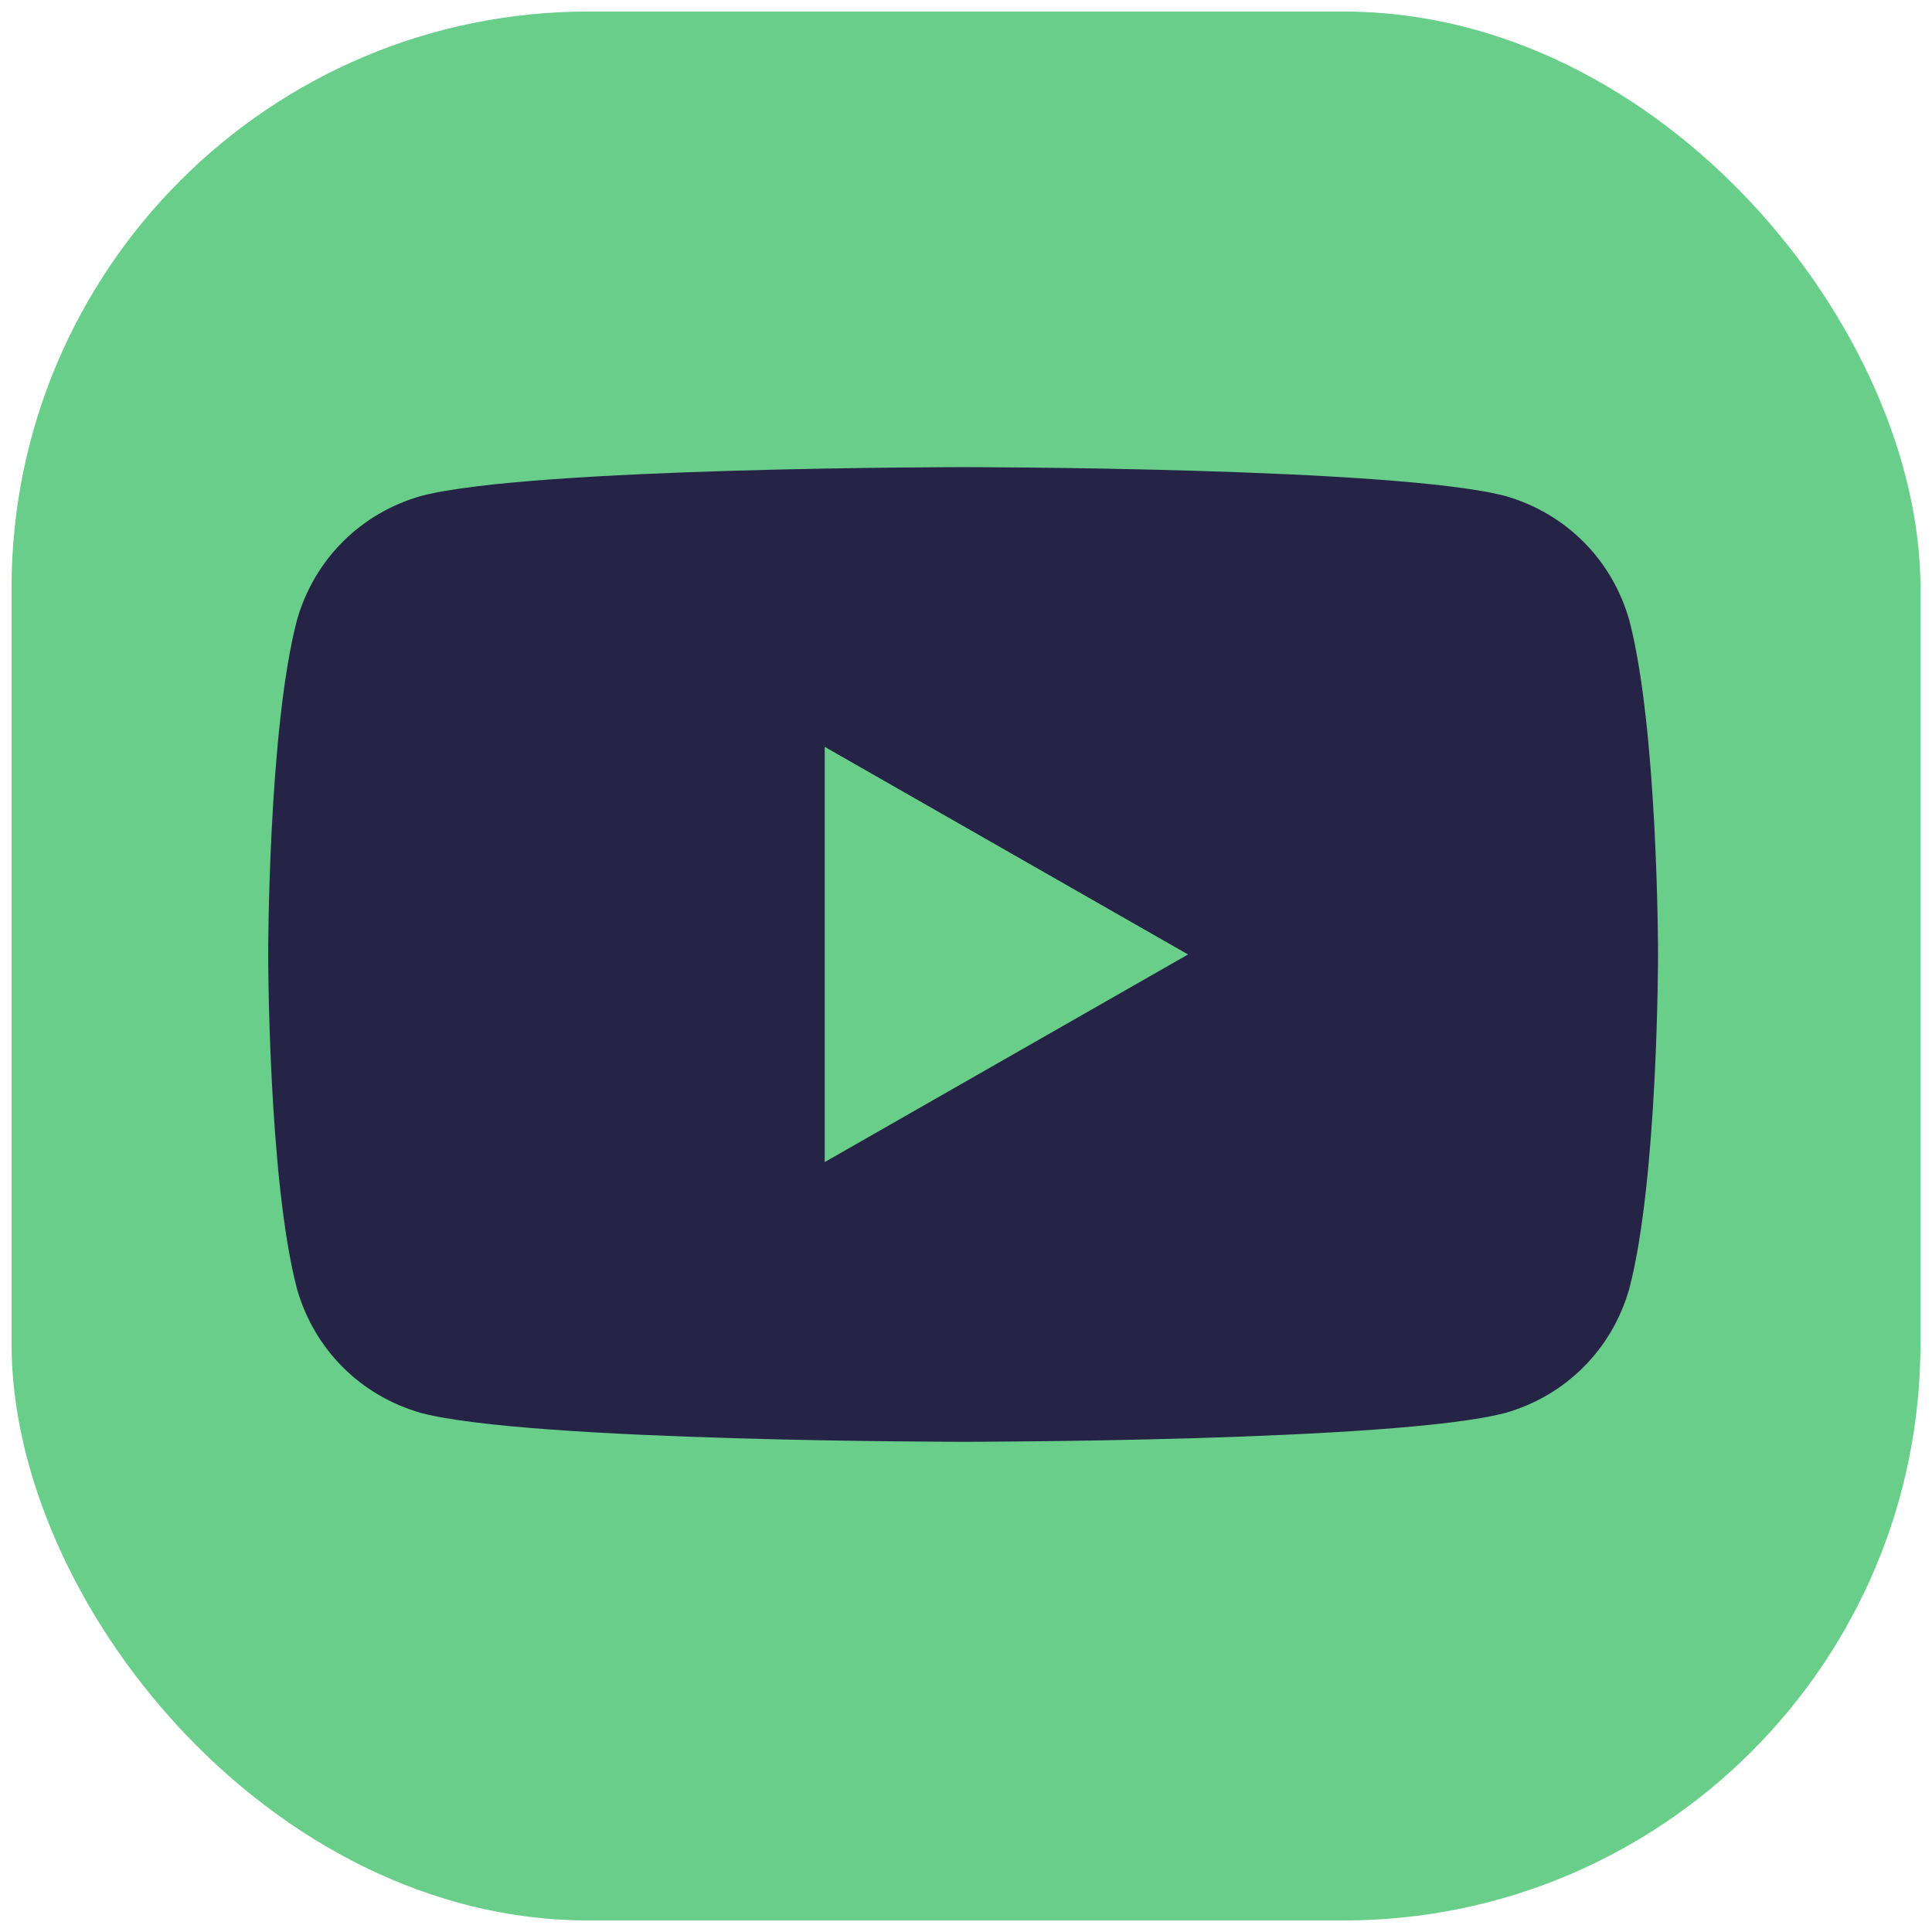
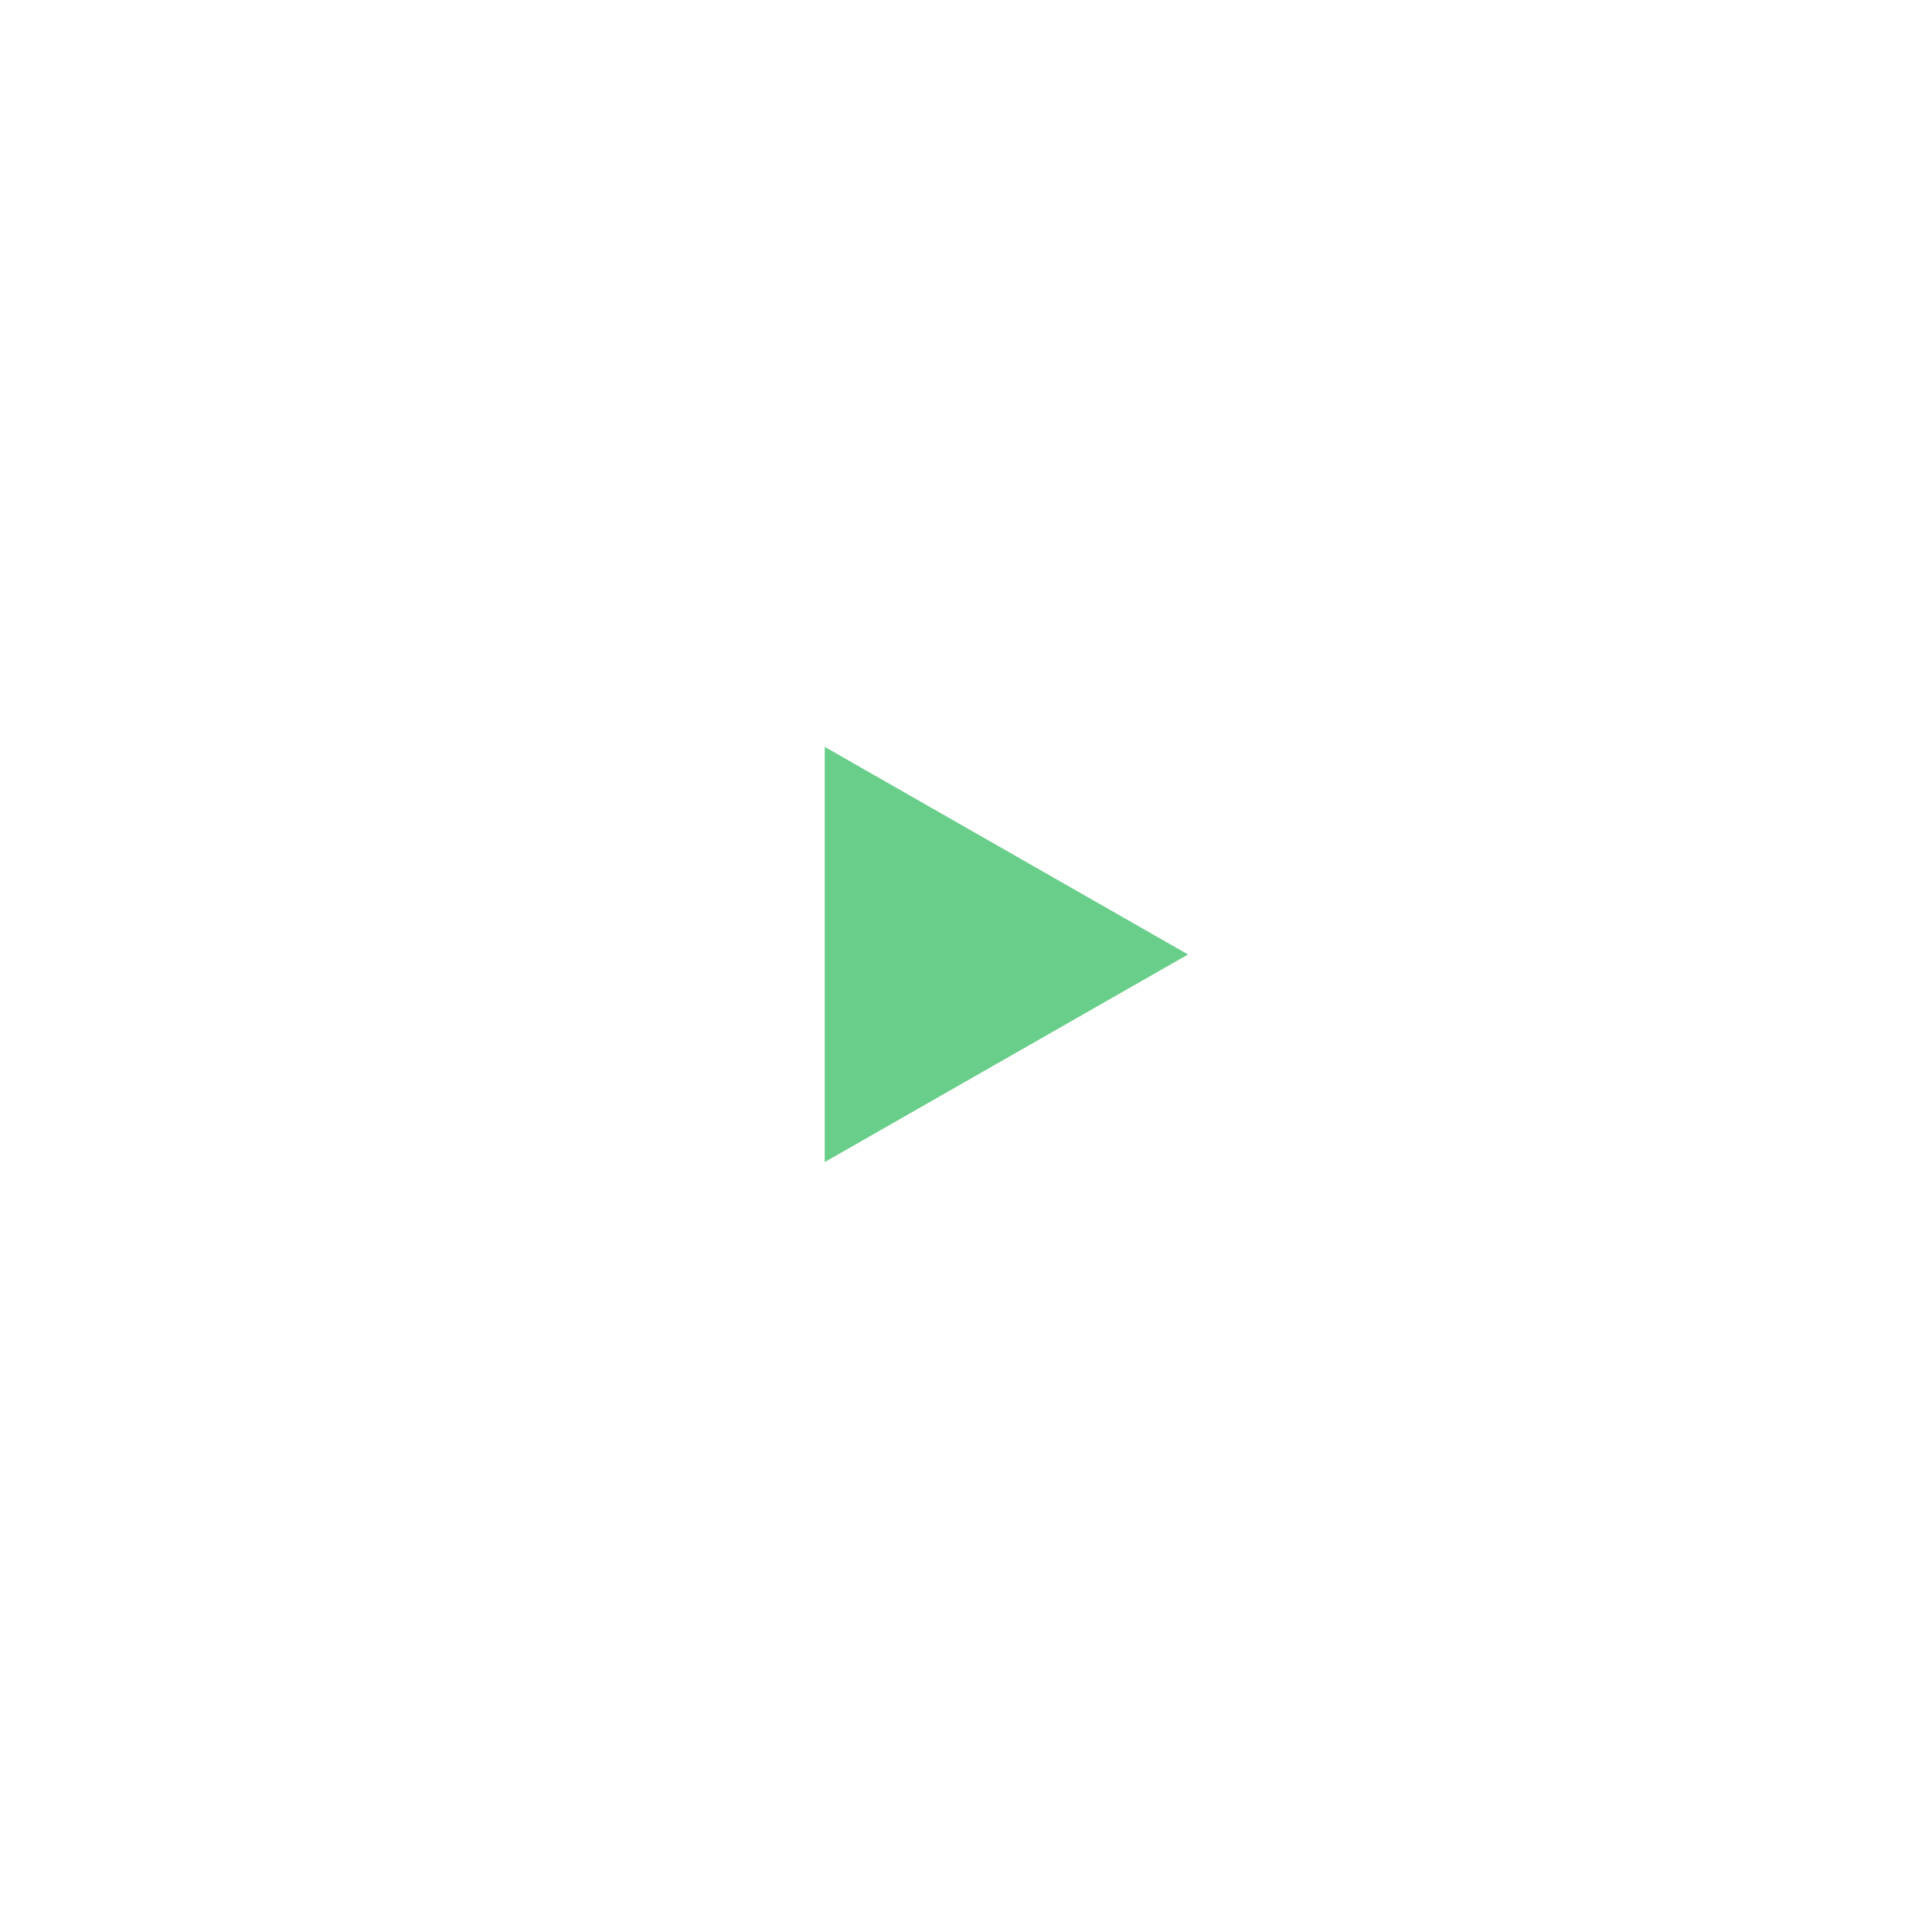
<svg xmlns="http://www.w3.org/2000/svg" id="Layer_1" version="1.1" viewBox="0 0 67 67">
  <defs>
    <style> .st0 { fill: #6ace8b; } .st1 { fill: #252346; } </style>
  </defs>
-   <rect class="st0" x=".4" y=".4" width="66.2" height="66.2" rx="20" ry="20" />
-   <path class="st1" d="M56.5,21.5c-.6-2.1-2.2-3.7-4.3-4.3-3.8-1-18.8-1-18.8-1,0,0-15,0-18.8,1-2.1.6-3.7,2.2-4.3,4.3-1,3.8-1,11.6-1,11.6,0,0,0,7.8,1,11.6.6,2.1,2.2,3.7,4.3,4.3,3.8,1,18.8,1,18.8,1,0,0,15,0,18.8-1,2.1-.6,3.7-2.2,4.3-4.3,1-3.8,1-11.6,1-11.6,0,0,0-7.8-1-11.6Z" />
  <path class="st0" d="M28.6,40.3l12.6-7.2-12.6-7.2v14.4Z" />
</svg>